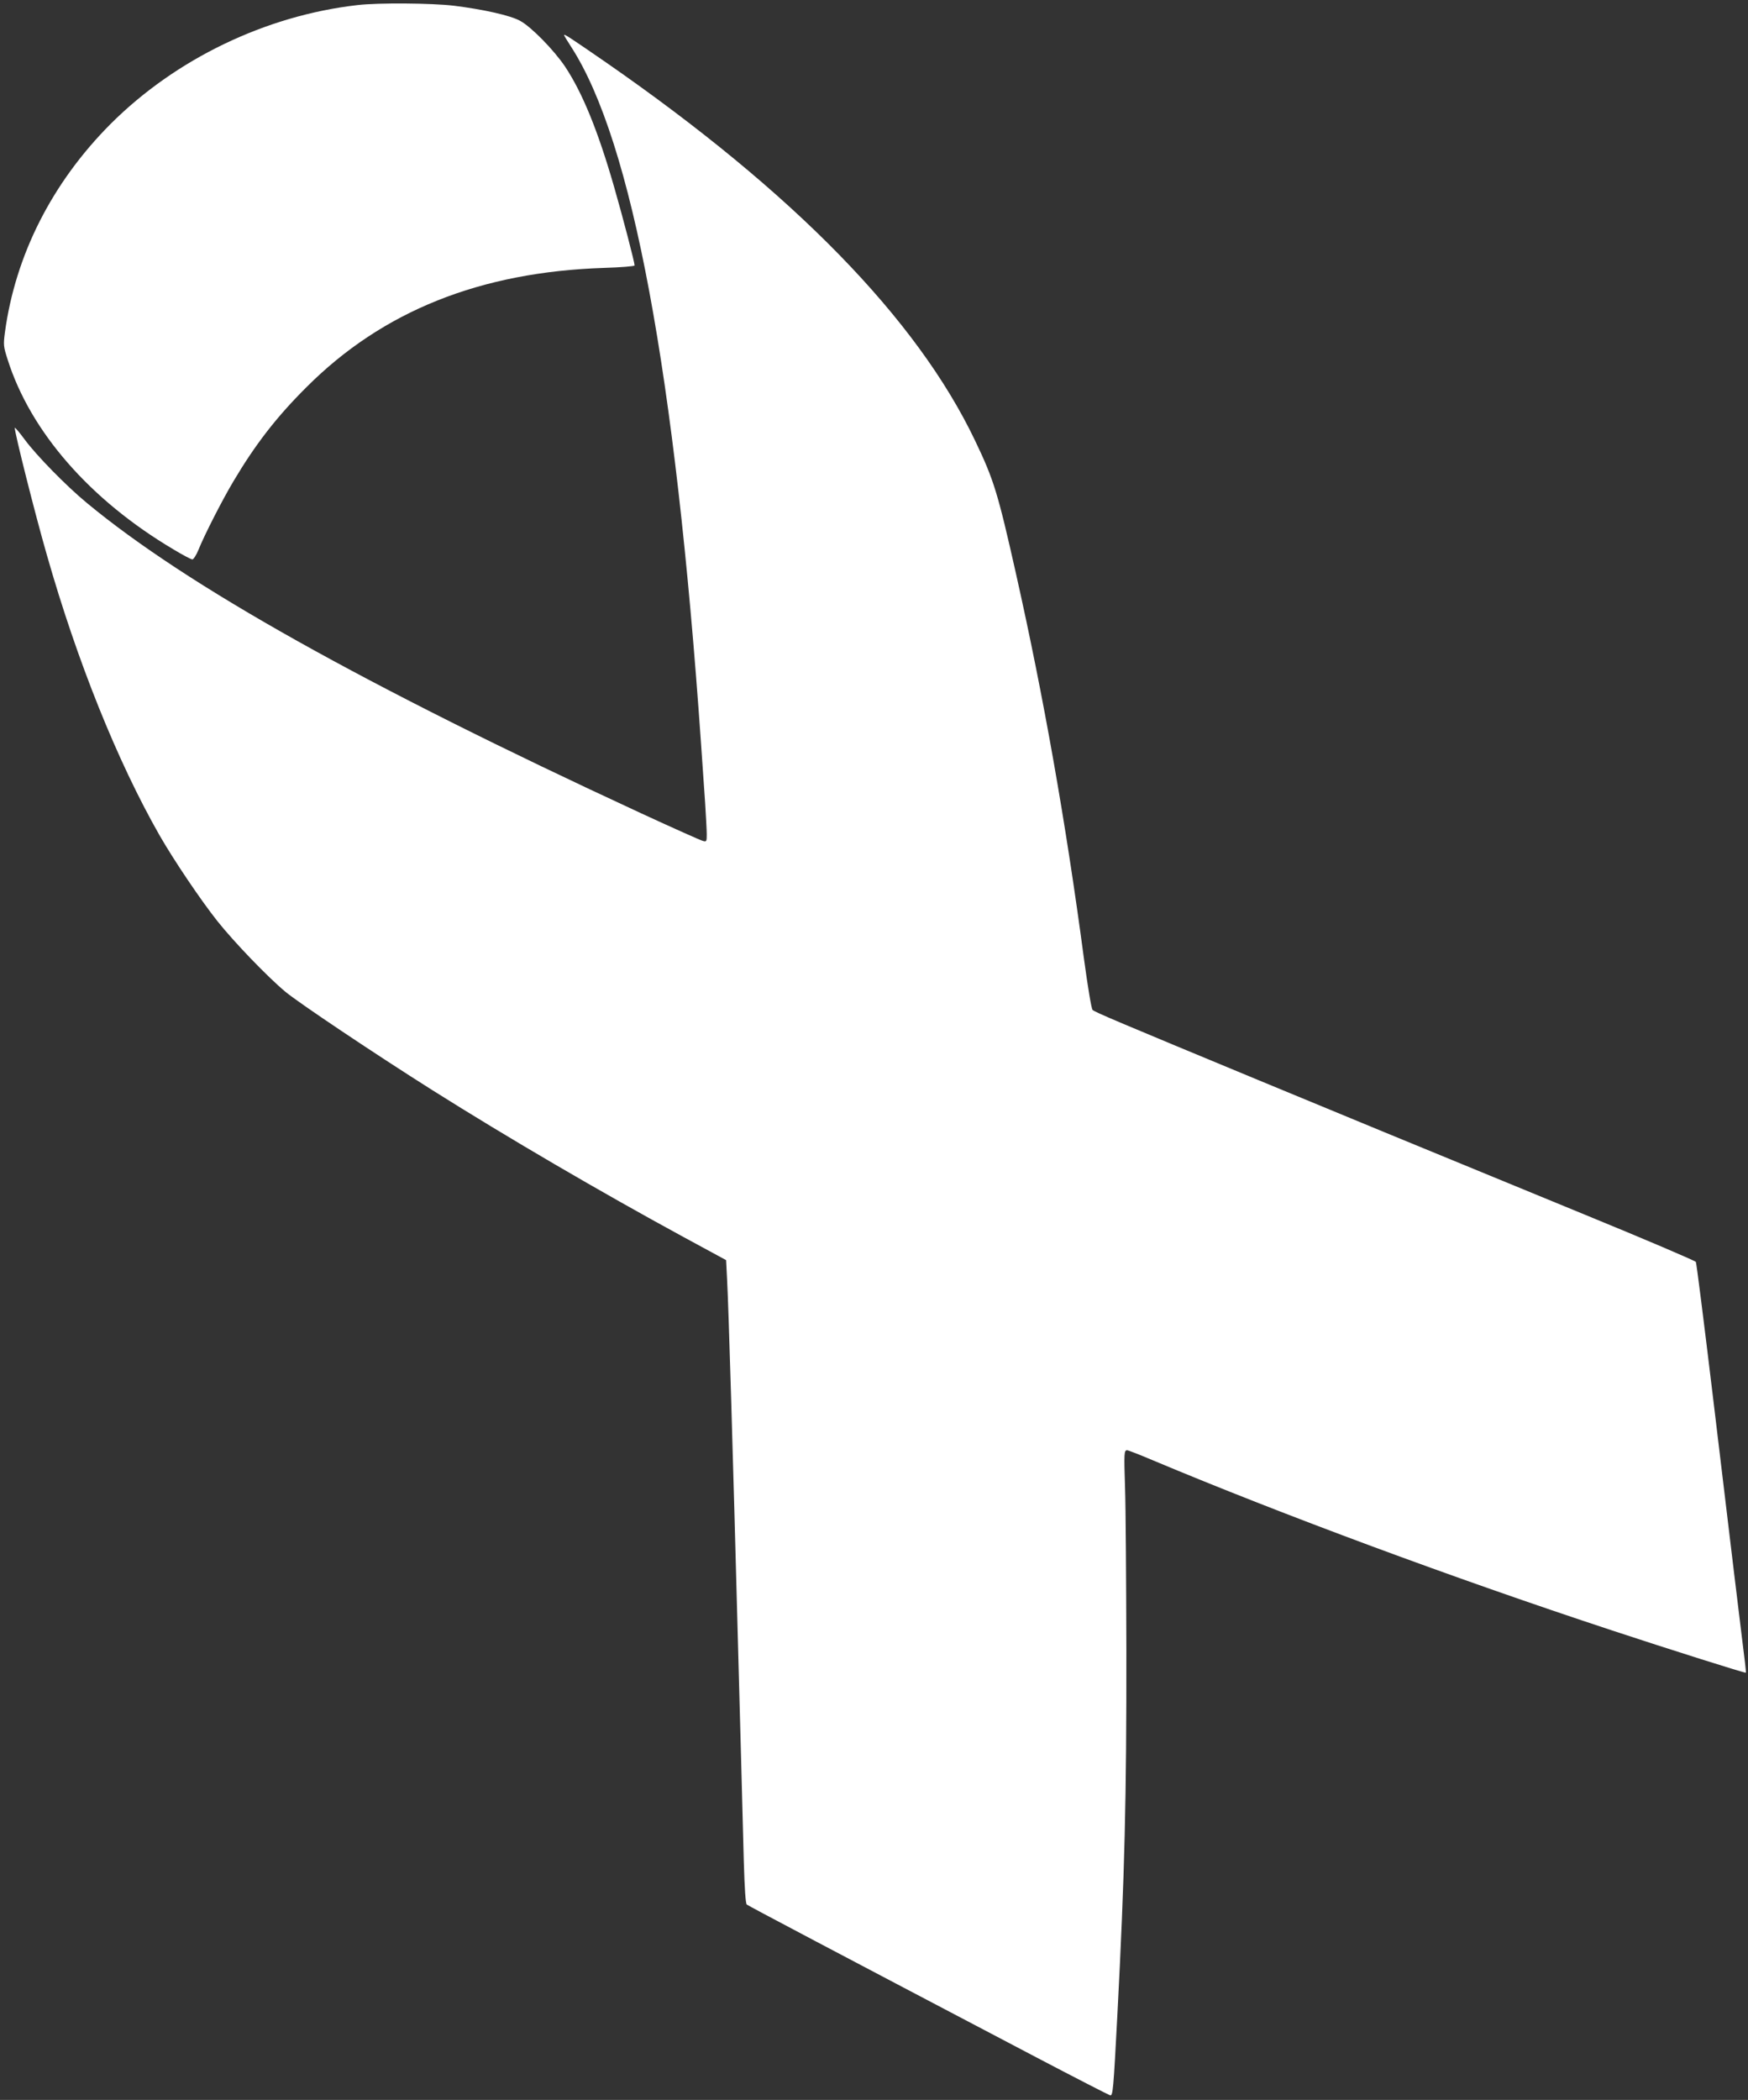
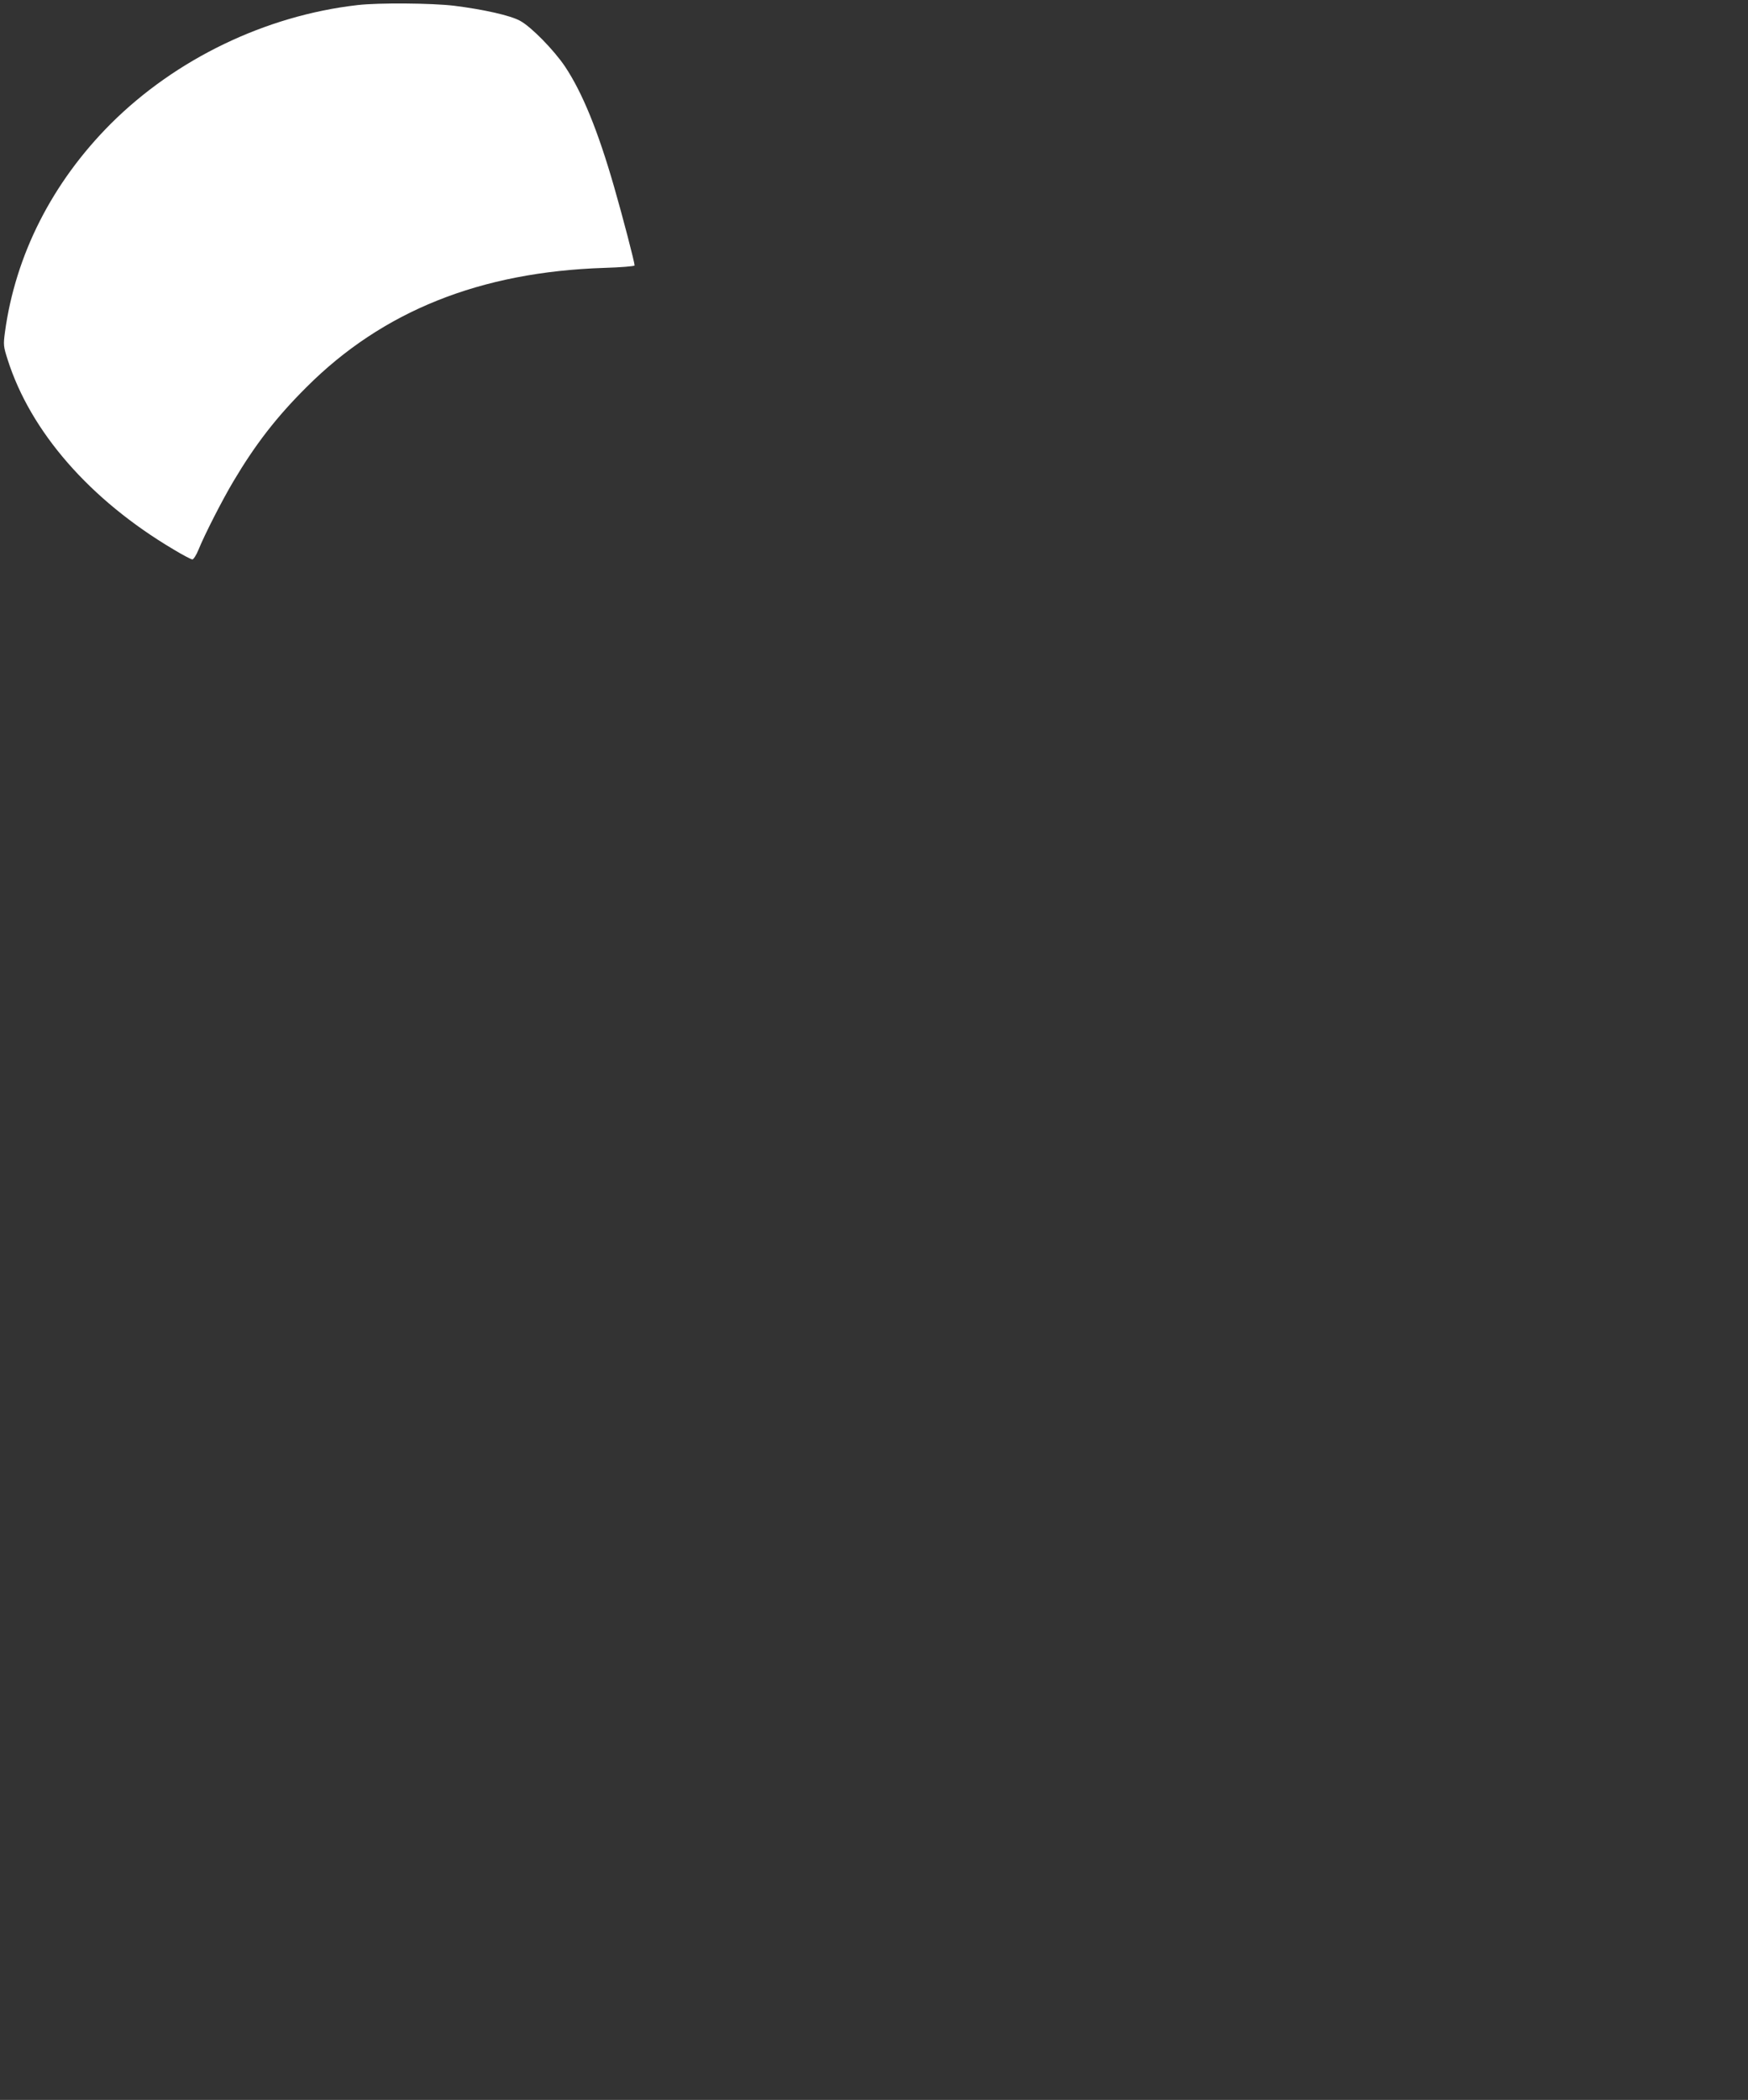
<svg xmlns="http://www.w3.org/2000/svg" version="1.0" width="1066pt" height="1280pt" viewBox="0 0 1066 1280" preserveAspectRatio="xMidYMid meet">
  <rect x="0" y="0" width="1066" height="1280" fill="#333333" stroke="none" />
  <g transform="translate(0,1280) scale(0.1,-0.1)" fill="#ffffff" stroke="none">
    <path d="M2180 12769 c-560 -64 -1108 -328 -1505 -724 -357 -358 -581 -799 -645 -1271 -10 -76 -9 -86 16 -164 139 -440 502 -857 1012 -1159 56 -34 108 -61 115 -61 7 0 24 26 37 58 38 94 146 305 214 419 133 224 263 392 445 573 464 464 1059 702 1814 727 103 3 187 10 187 15 0 19 -73 299 -125 479 -99 344 -194 575 -299 733 -68 101 -206 242 -274 279 -60 33 -221 69 -403 92 -134 16 -460 19 -589 4z" />
-     <path d="M3440 12586 c0 -3 20 -36 44 -73 371 -575 634 -1986 791 -4243 8 -118 19 -281 25 -362 5 -81 10 -168 10 -193 0 -44 -1 -47 -23 -41 -13 3 -183 79 -378 169 -1689 781 -2771 1387 -3379 1891 -125 103 -307 289 -378 385 -34 46 -62 79 -62 73 0 -33 124 -526 195 -772 186 -653 431 -1261 687 -1710 87 -152 253 -398 354 -525 101 -127 305 -339 414 -430 83 -69 551 -382 895 -599 465 -293 1027 -621 1531 -895 l262 -142 6 -117 c9 -161 36 -1072 66 -2202 6 -212 15 -545 20 -740 5 -195 12 -469 16 -607 5 -170 11 -256 18 -262 11 -9 502 -268 1761 -929 242 -127 447 -232 455 -234 17 -4 20 31 44 487 45 863 56 1326 55 2229 -1 429 -4 873 -8 986 -7 215 -6 230 13 230 6 0 76 -27 156 -61 789 -331 1832 -718 2800 -1037 339 -112 814 -262 817 -258 2 1 -8 90 -22 197 -27 220 -46 375 -180 1494 -53 440 -99 806 -103 813 -4 7 -308 137 -677 288 -1165 479 -1426 586 -2000 824 -847 351 -989 411 -1002 424 -7 6 -29 138 -53 315 -110 826 -245 1592 -415 2348 -110 489 -134 568 -249 808 -355 743 -1107 1512 -2251 2305 -222 153 -255 175 -255 166z" />
  </g>
</svg>